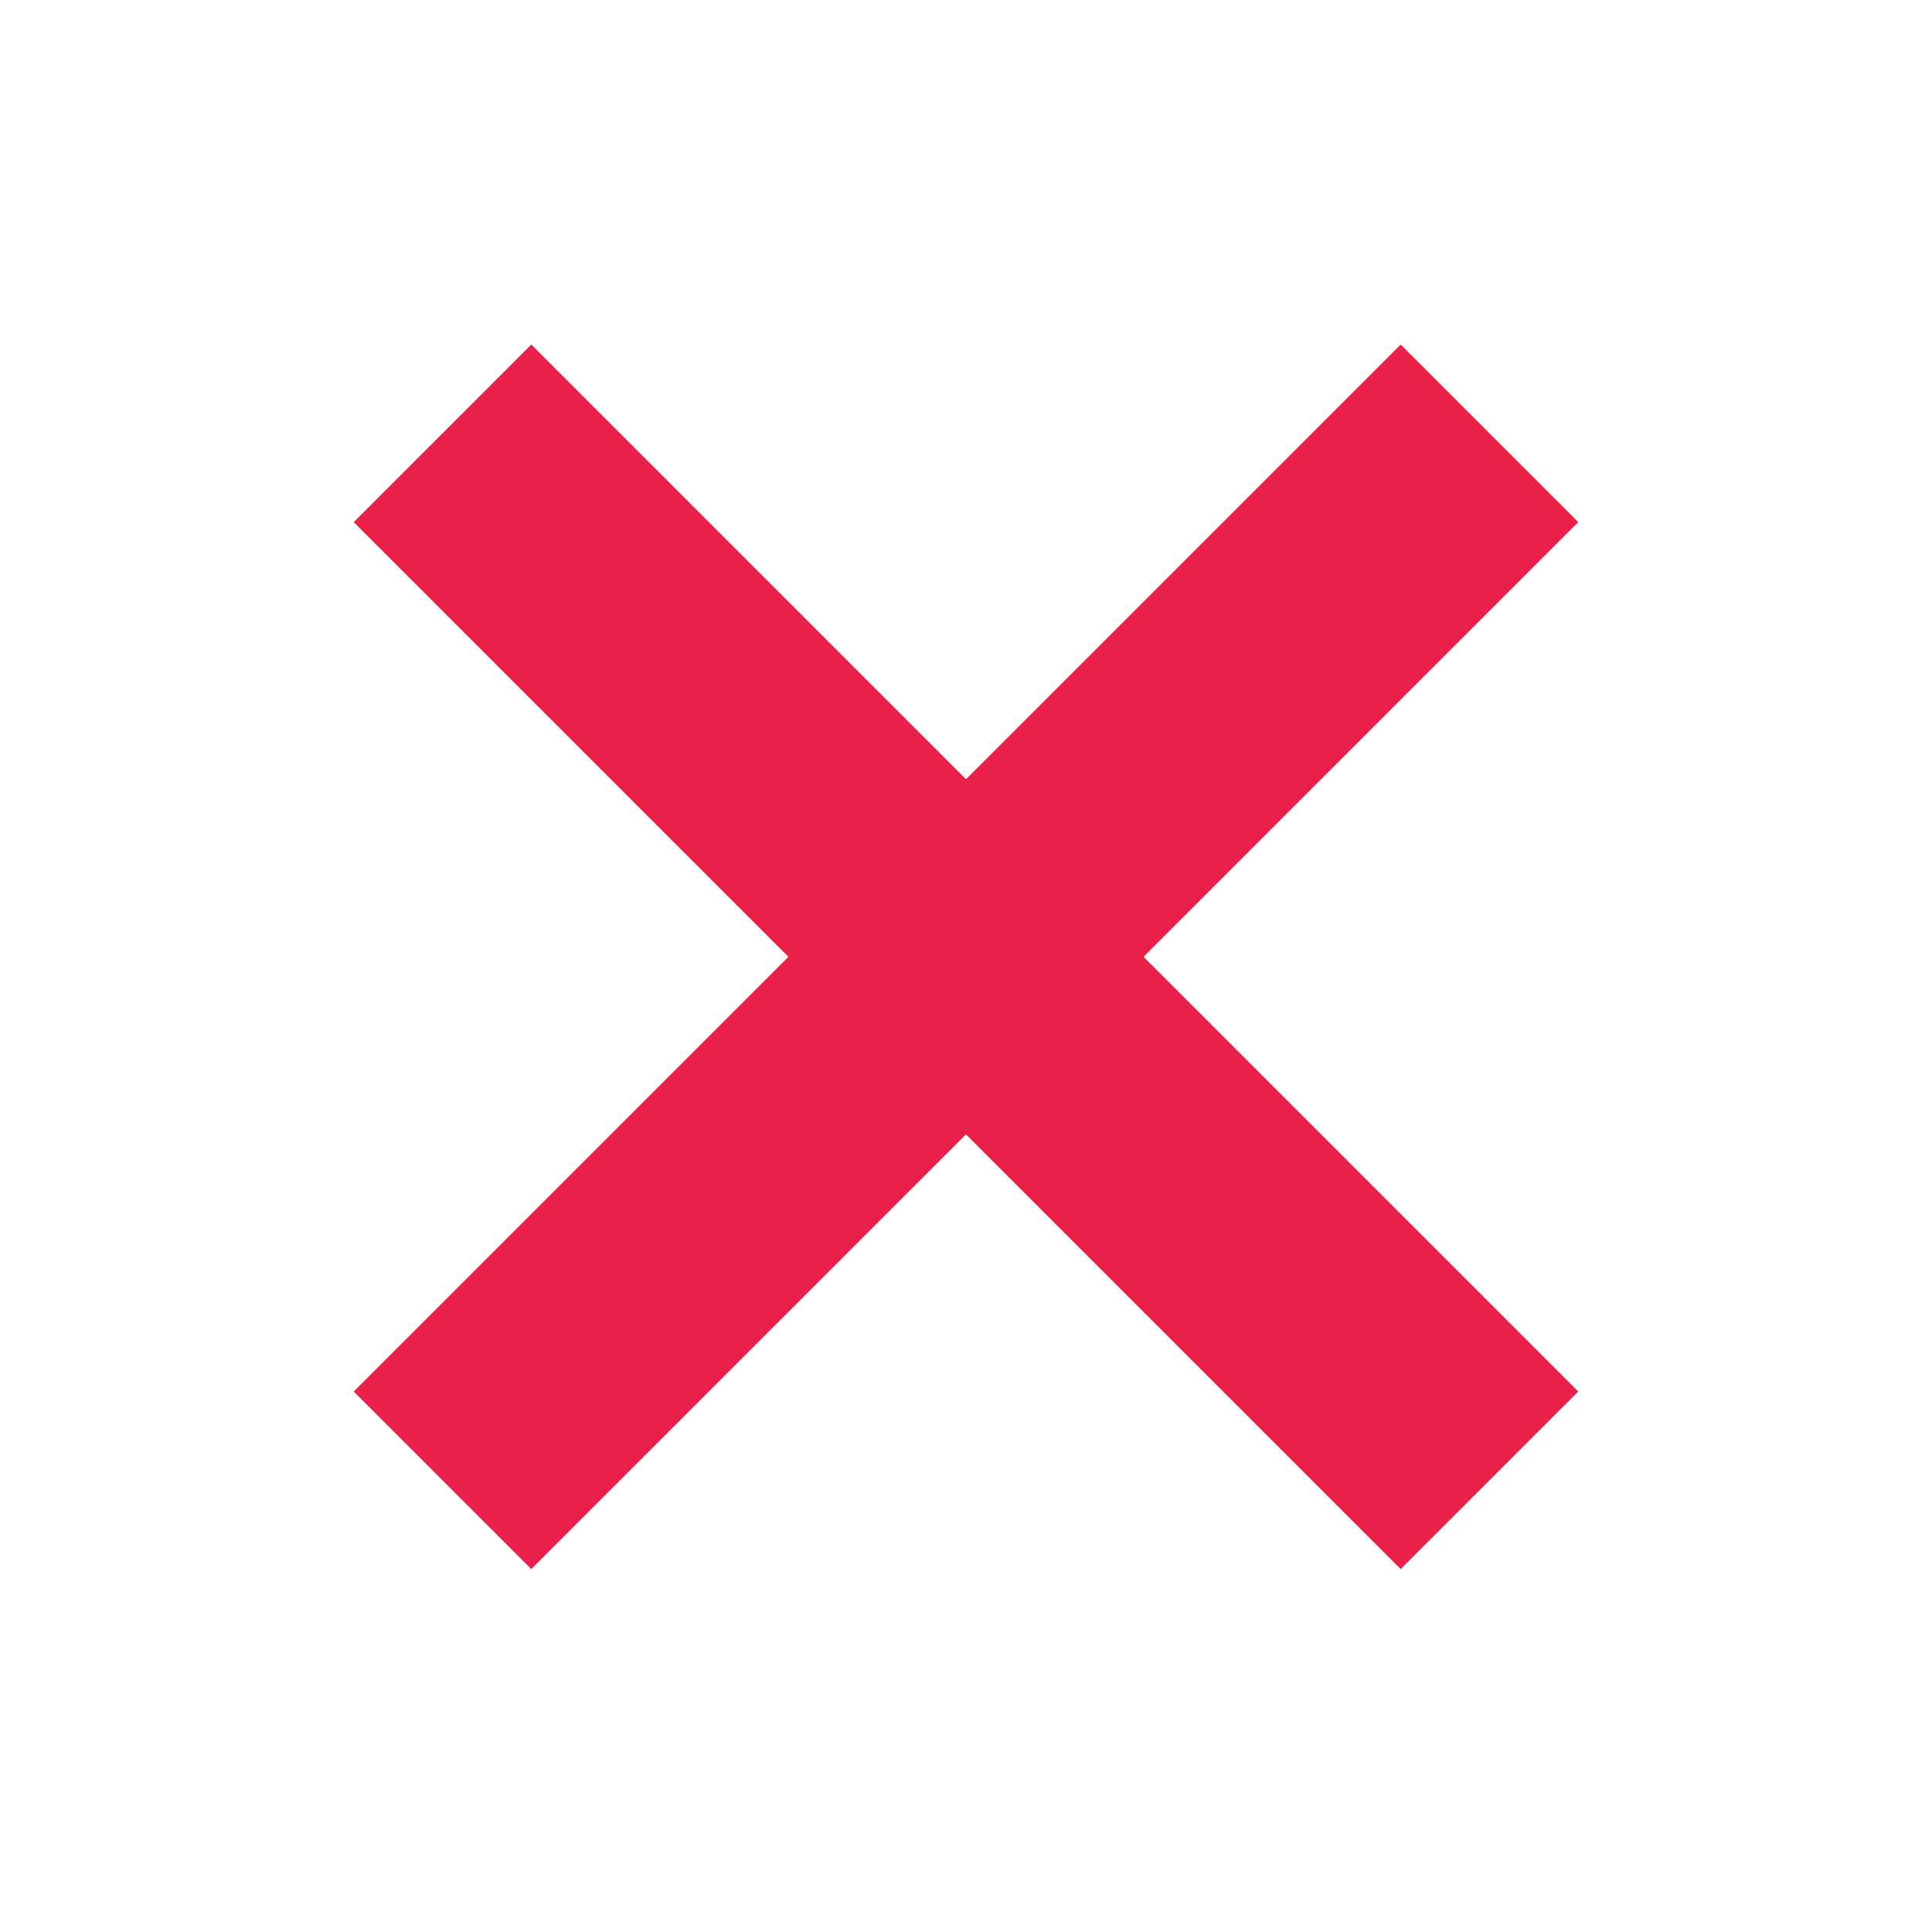
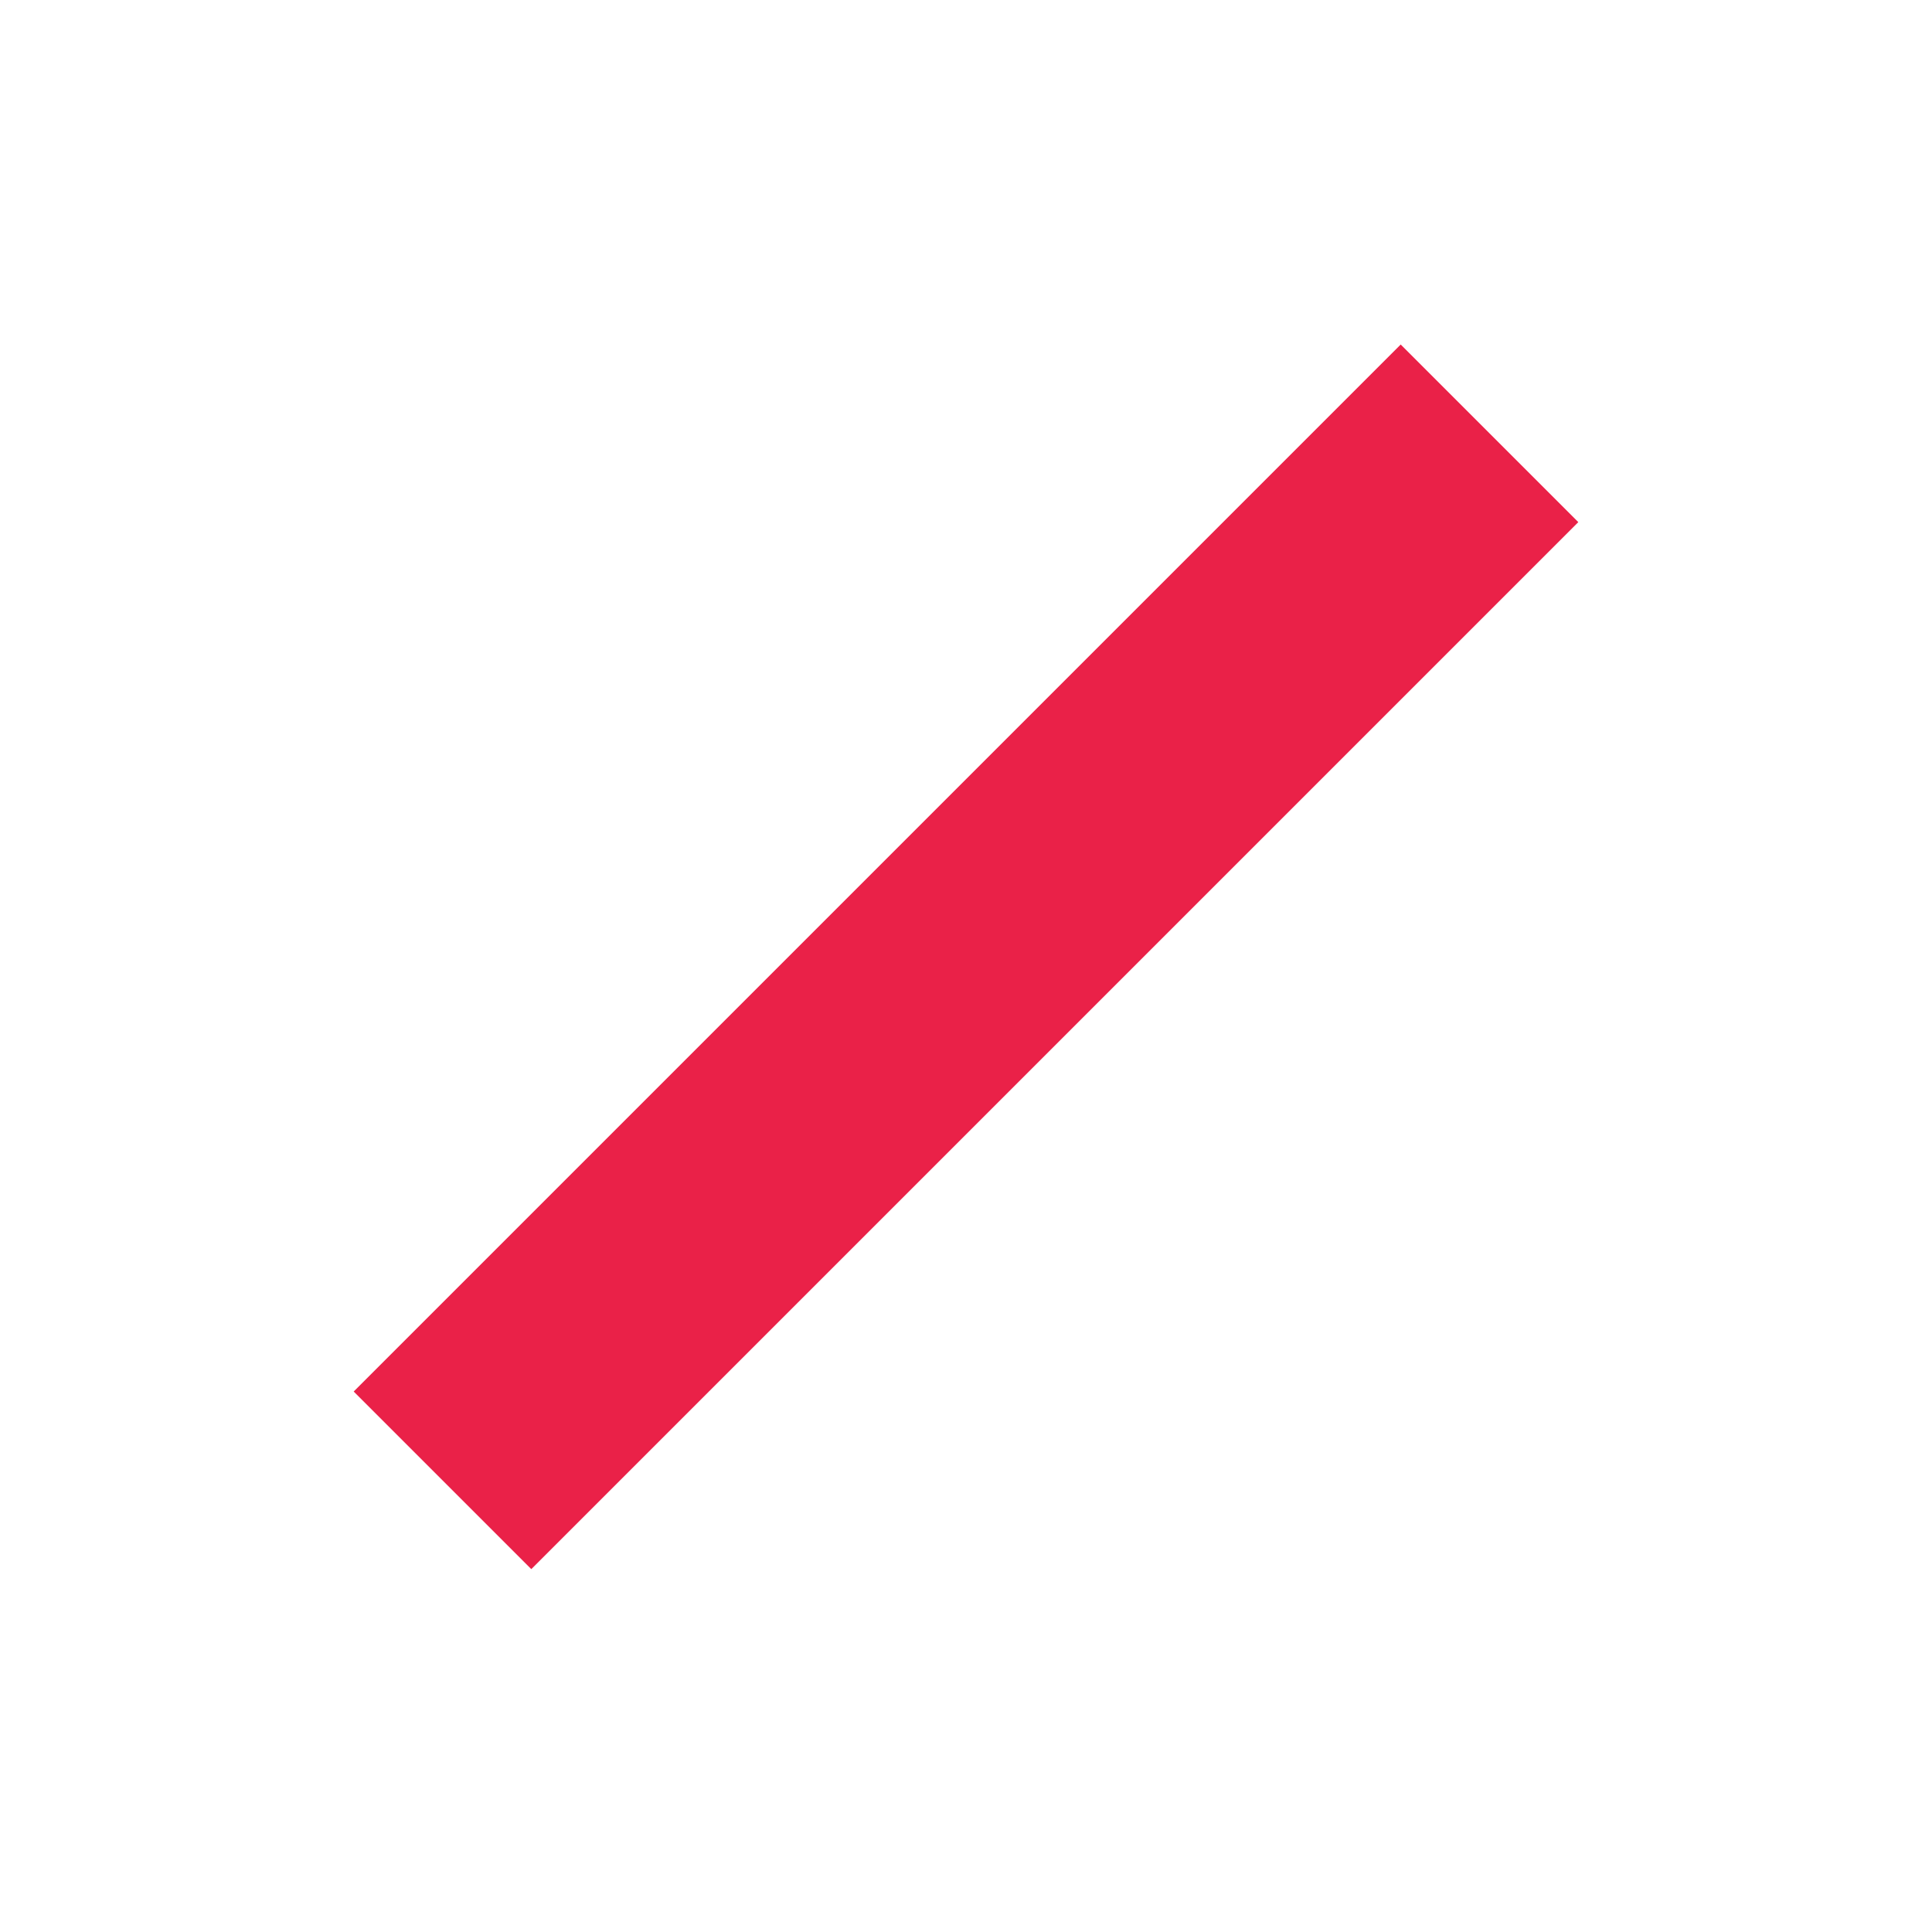
<svg xmlns="http://www.w3.org/2000/svg" version="1.1" id="Calque_1" x="0px" y="0px" viewBox="0 0 400 400" style="enable-background:new 0 0 400 400;" xml:space="preserve">
  <style type="text/css">
	.st0{fill:none;stroke:#EA2148;stroke-width:52;stroke-linecap:square;}
</style>
  <g>
-     <line class="st0" x1="290" y1="288.1" x2="110" y2="108.1" />
    <line class="st0" x1="110" y1="288.1" x2="290" y2="108.1" />
  </g>
</svg>